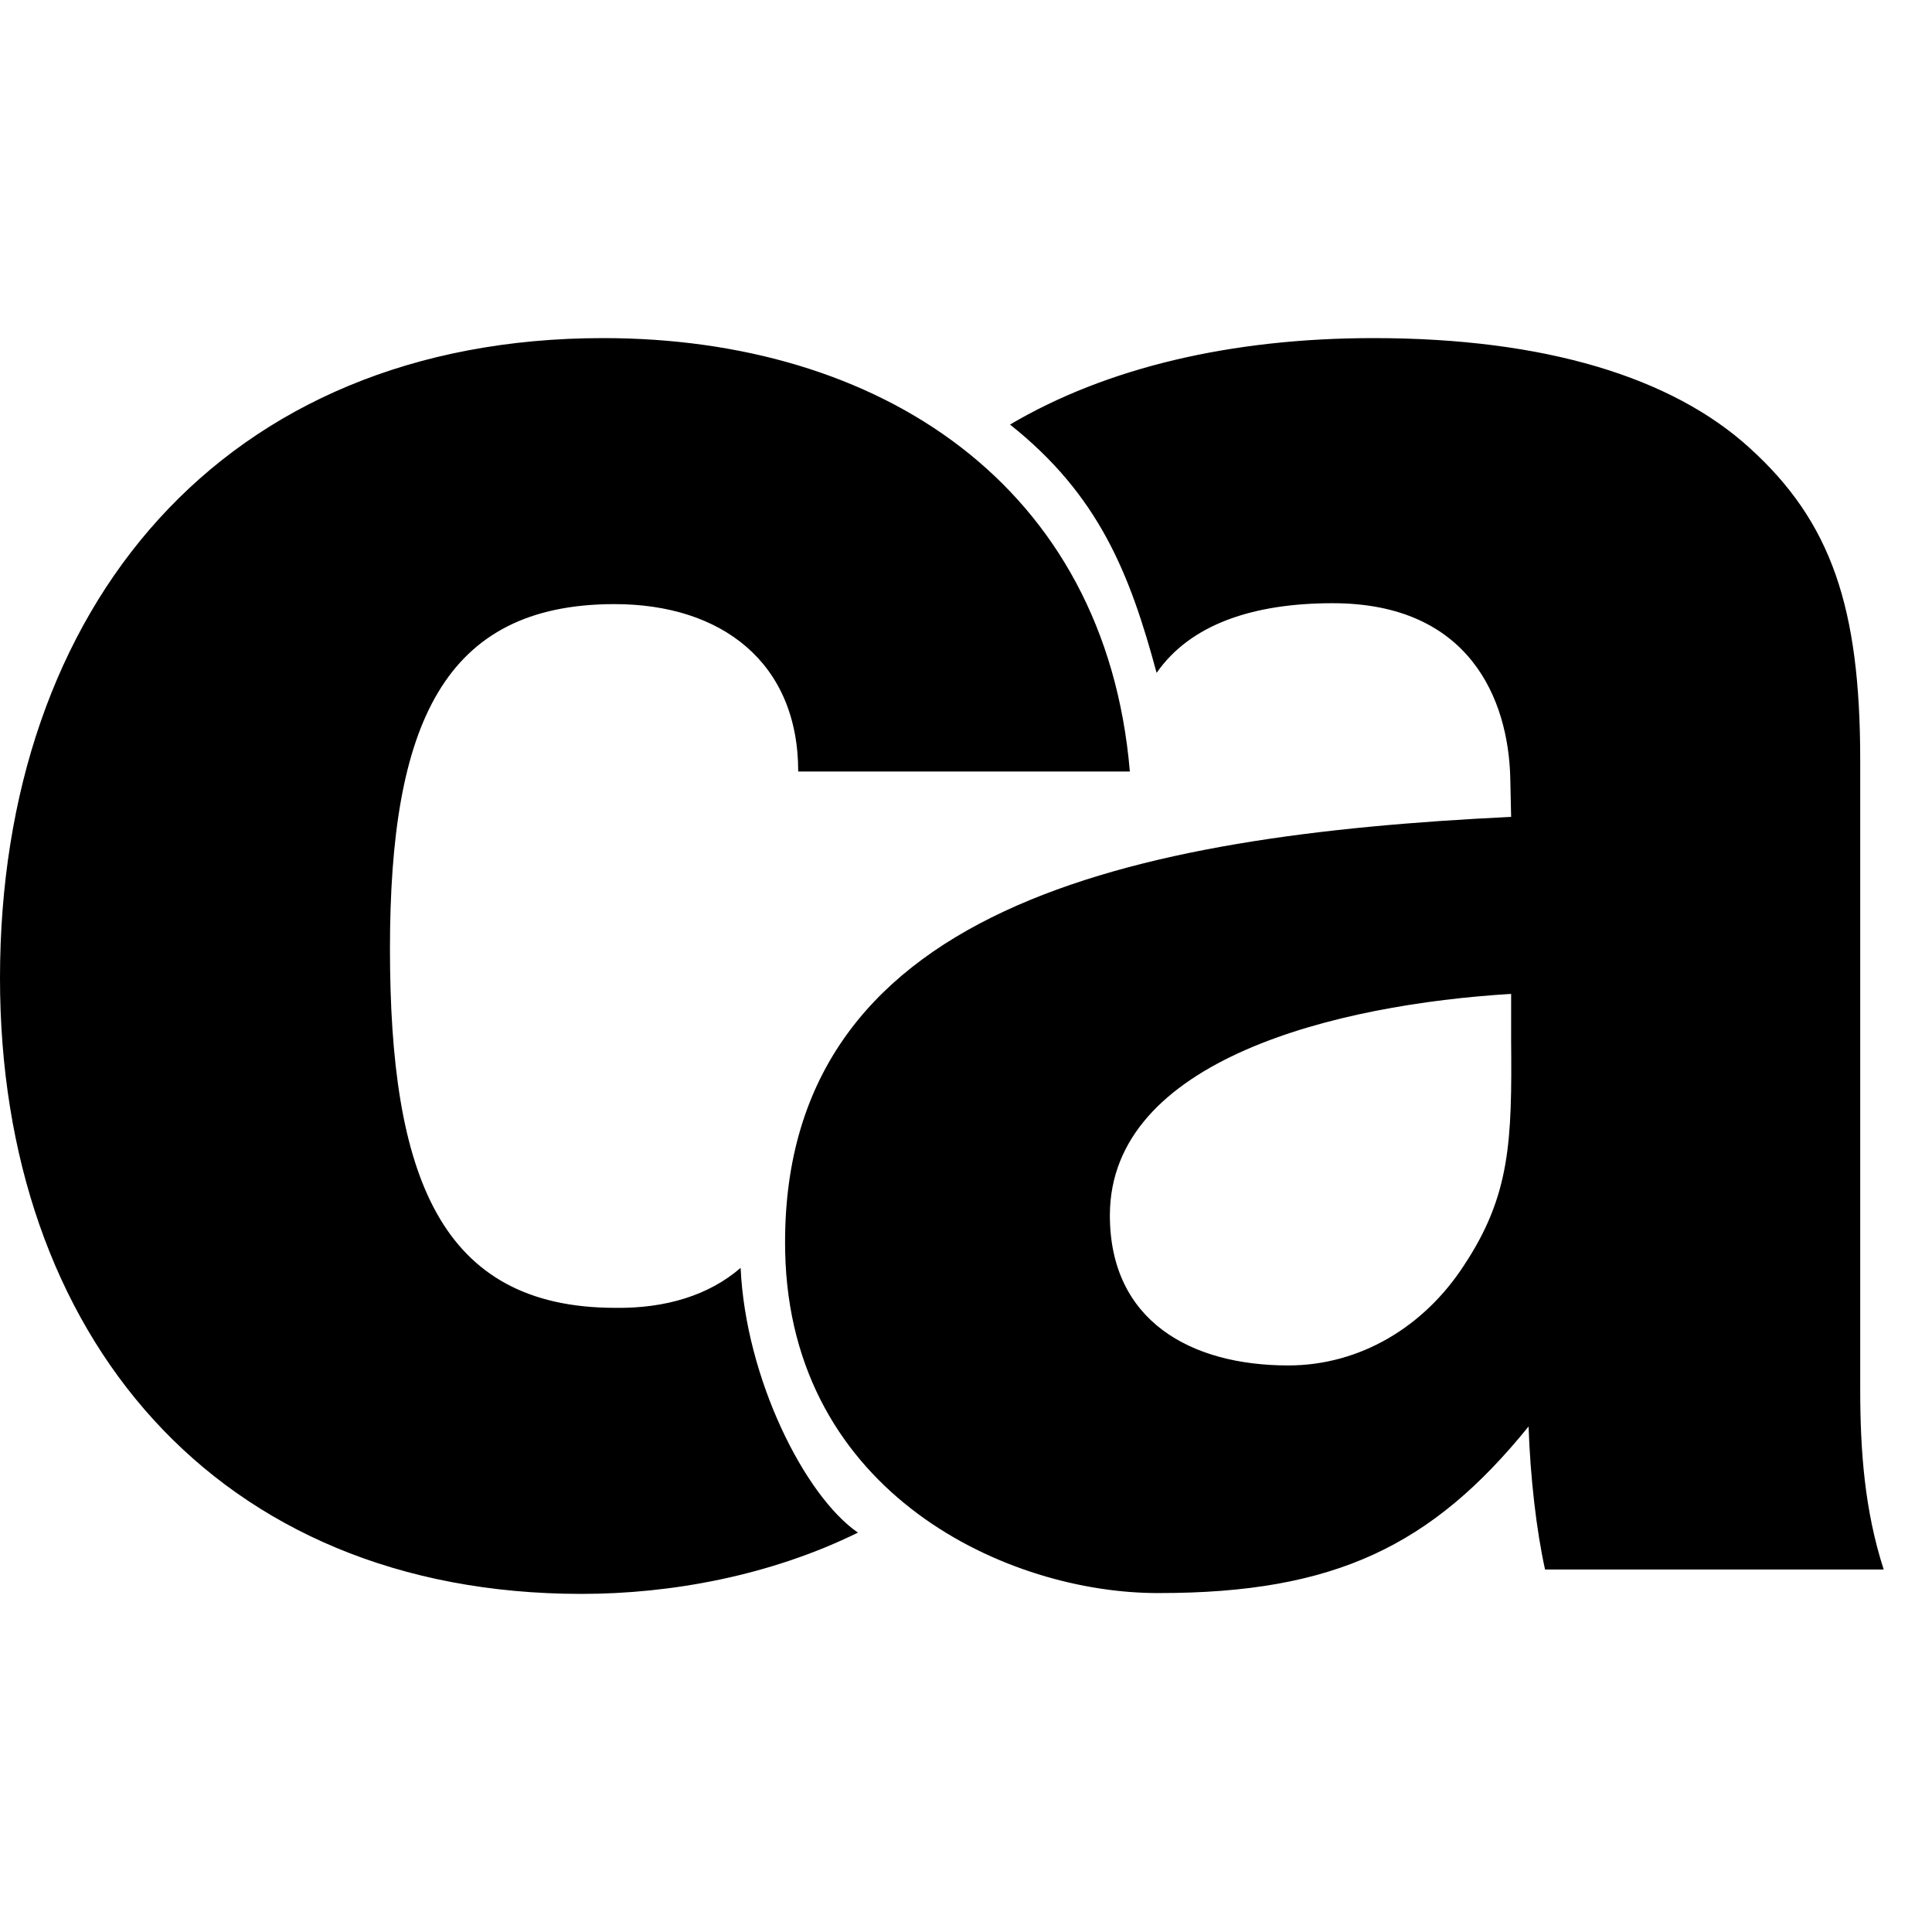
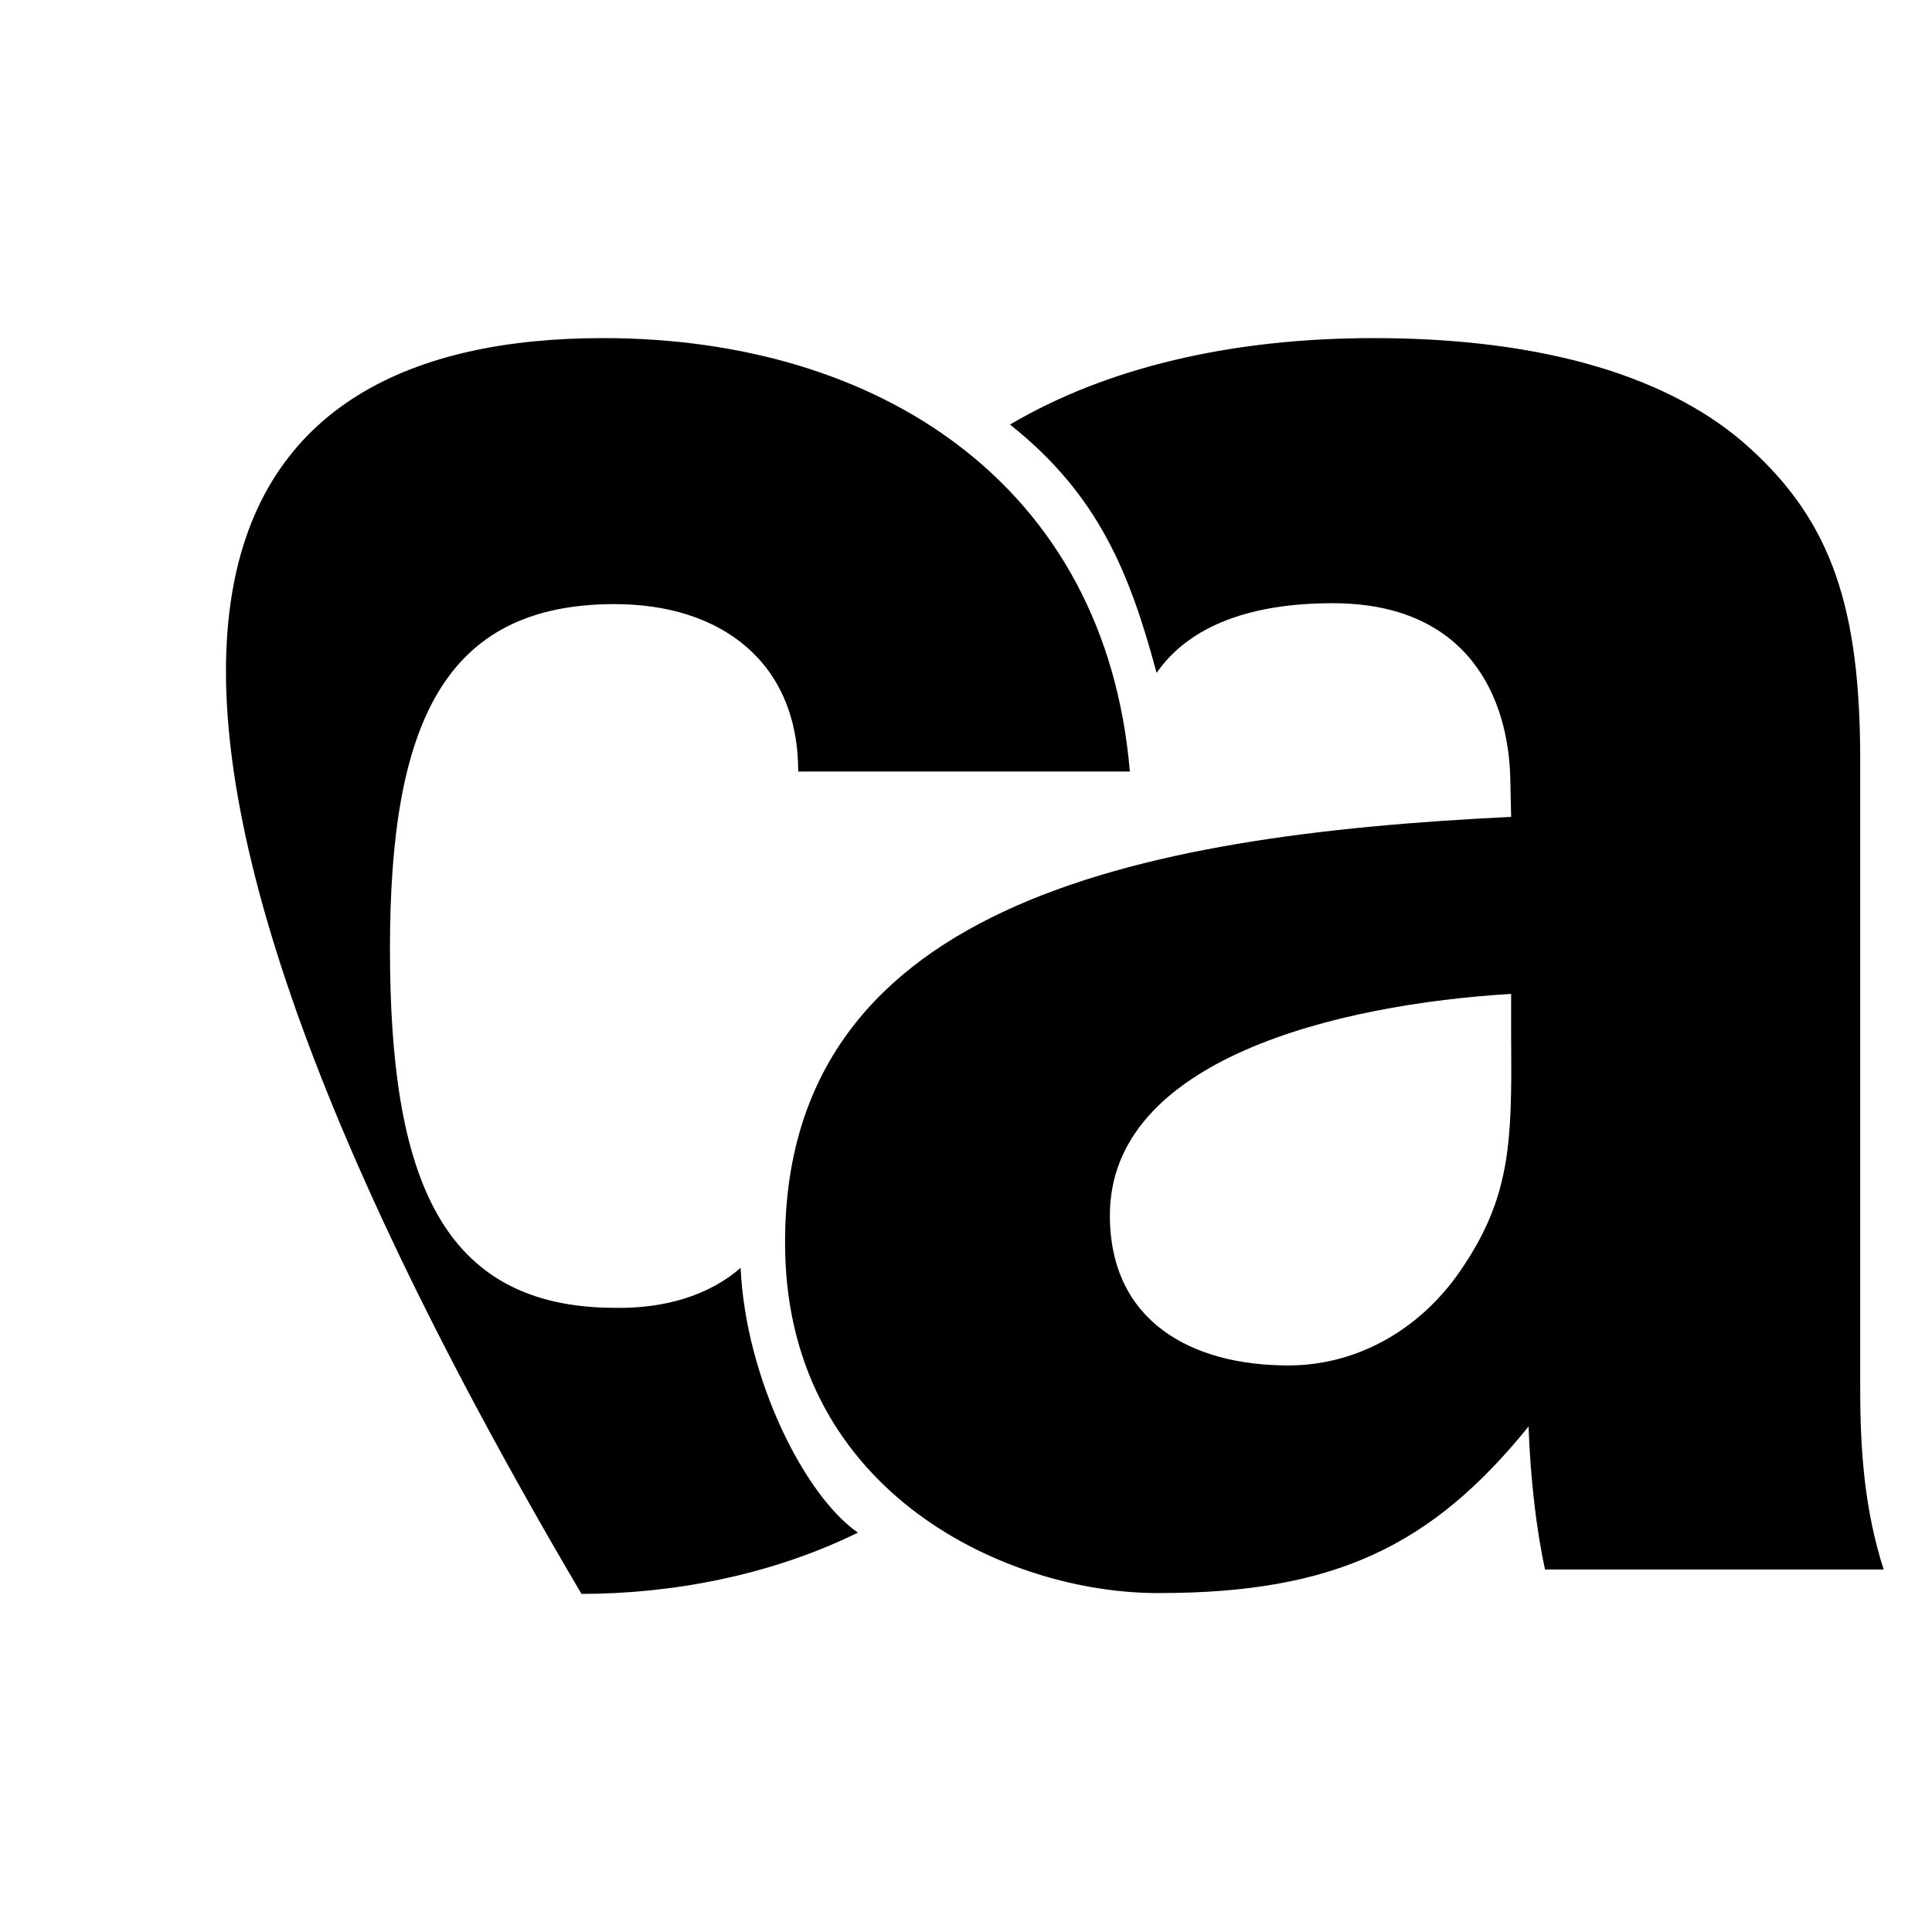
<svg xmlns="http://www.w3.org/2000/svg" width="32px" height="32px" viewBox="0 0 32 32" version="1.1">
  <desc>Created with Sketch.</desc>
  <g id="Page-1" stroke="none" stroke-width="1" fill="none" fill-rule="evenodd">
    <g id="rally">
-       <rect id="Rectangle" x="0" y="0" width="32" height="32" />
      <g id="ca-48" transform="translate(0, 5.6)" fill="#000000" fill-rule="nonzero">
-         <path d="M22.074,4.391 C20.747,4.391 19.713,4.745 19.157,5.545 C18.714,3.9 18.2,2.6 16.729,1.432 C18.321,0.492 20.386,0 22.751,0 C25.591,0 27.696,0.65 28.98,1.82 C30.335,3.048 30.811,4.463 30.811,6.991 L30.811,17.406 C30.811,18.431 30.883,19.413 31.2,20.396 L25.591,20.396 C25.447,19.746 25.346,18.864 25.318,18.027 C23.717,20.006 22.102,20.786 19.204,20.786 C16.71,20.8 13.091,19.153 13.005,15.138 C12.889,9.403 18.772,8.233 25.029,7.93 L25.015,7.294 C24.986,5.98 24.337,4.391 22.074,4.391 Z M24.251,15.354 C25.015,14.199 25.044,13.303 25.029,11.628 L25.029,10.862 C22.146,11.036 18.383,11.946 18.383,14.531 C18.383,16.279 19.723,17.016 21.338,17.016 C22.521,17.016 23.587,16.38 24.251,15.354 Z M14.21,19.785 C12.762,20.497 11.121,20.8 9.631,20.8 C3.576,20.8 0,16.51 0,10.602 C0,4.449 3.691,0 9.991,0 C14.562,0 18.311,2.427 18.714,7.179 L13.221,7.179 C13.221,5.373 11.952,4.406 10.179,4.406 C7.339,4.406 6.459,6.413 6.459,10.111 C6.459,13.867 7.281,16.062 10.193,16.062 C11.023,16.073 11.742,15.855 12.267,15.4 C12.35,17.225 13.325,19.175 14.21,19.785 Z" id="Combined-Shape" />
+         <path d="M22.074,4.391 C20.747,4.391 19.713,4.745 19.157,5.545 C18.714,3.9 18.2,2.6 16.729,1.432 C18.321,0.492 20.386,0 22.751,0 C25.591,0 27.696,0.65 28.98,1.82 C30.335,3.048 30.811,4.463 30.811,6.991 L30.811,17.406 C30.811,18.431 30.883,19.413 31.2,20.396 L25.591,20.396 C25.447,19.746 25.346,18.864 25.318,18.027 C23.717,20.006 22.102,20.786 19.204,20.786 C16.71,20.8 13.091,19.153 13.005,15.138 C12.889,9.403 18.772,8.233 25.029,7.93 L25.015,7.294 C24.986,5.98 24.337,4.391 22.074,4.391 Z M24.251,15.354 C25.015,14.199 25.044,13.303 25.029,11.628 L25.029,10.862 C22.146,11.036 18.383,11.946 18.383,14.531 C18.383,16.279 19.723,17.016 21.338,17.016 C22.521,17.016 23.587,16.38 24.251,15.354 Z M14.21,19.785 C12.762,20.497 11.121,20.8 9.631,20.8 C0,4.449 3.691,0 9.991,0 C14.562,0 18.311,2.427 18.714,7.179 L13.221,7.179 C13.221,5.373 11.952,4.406 10.179,4.406 C7.339,4.406 6.459,6.413 6.459,10.111 C6.459,13.867 7.281,16.062 10.193,16.062 C11.023,16.073 11.742,15.855 12.267,15.4 C12.35,17.225 13.325,19.175 14.21,19.785 Z" id="Combined-Shape" />
      </g>
    </g>
  </g>
</svg>